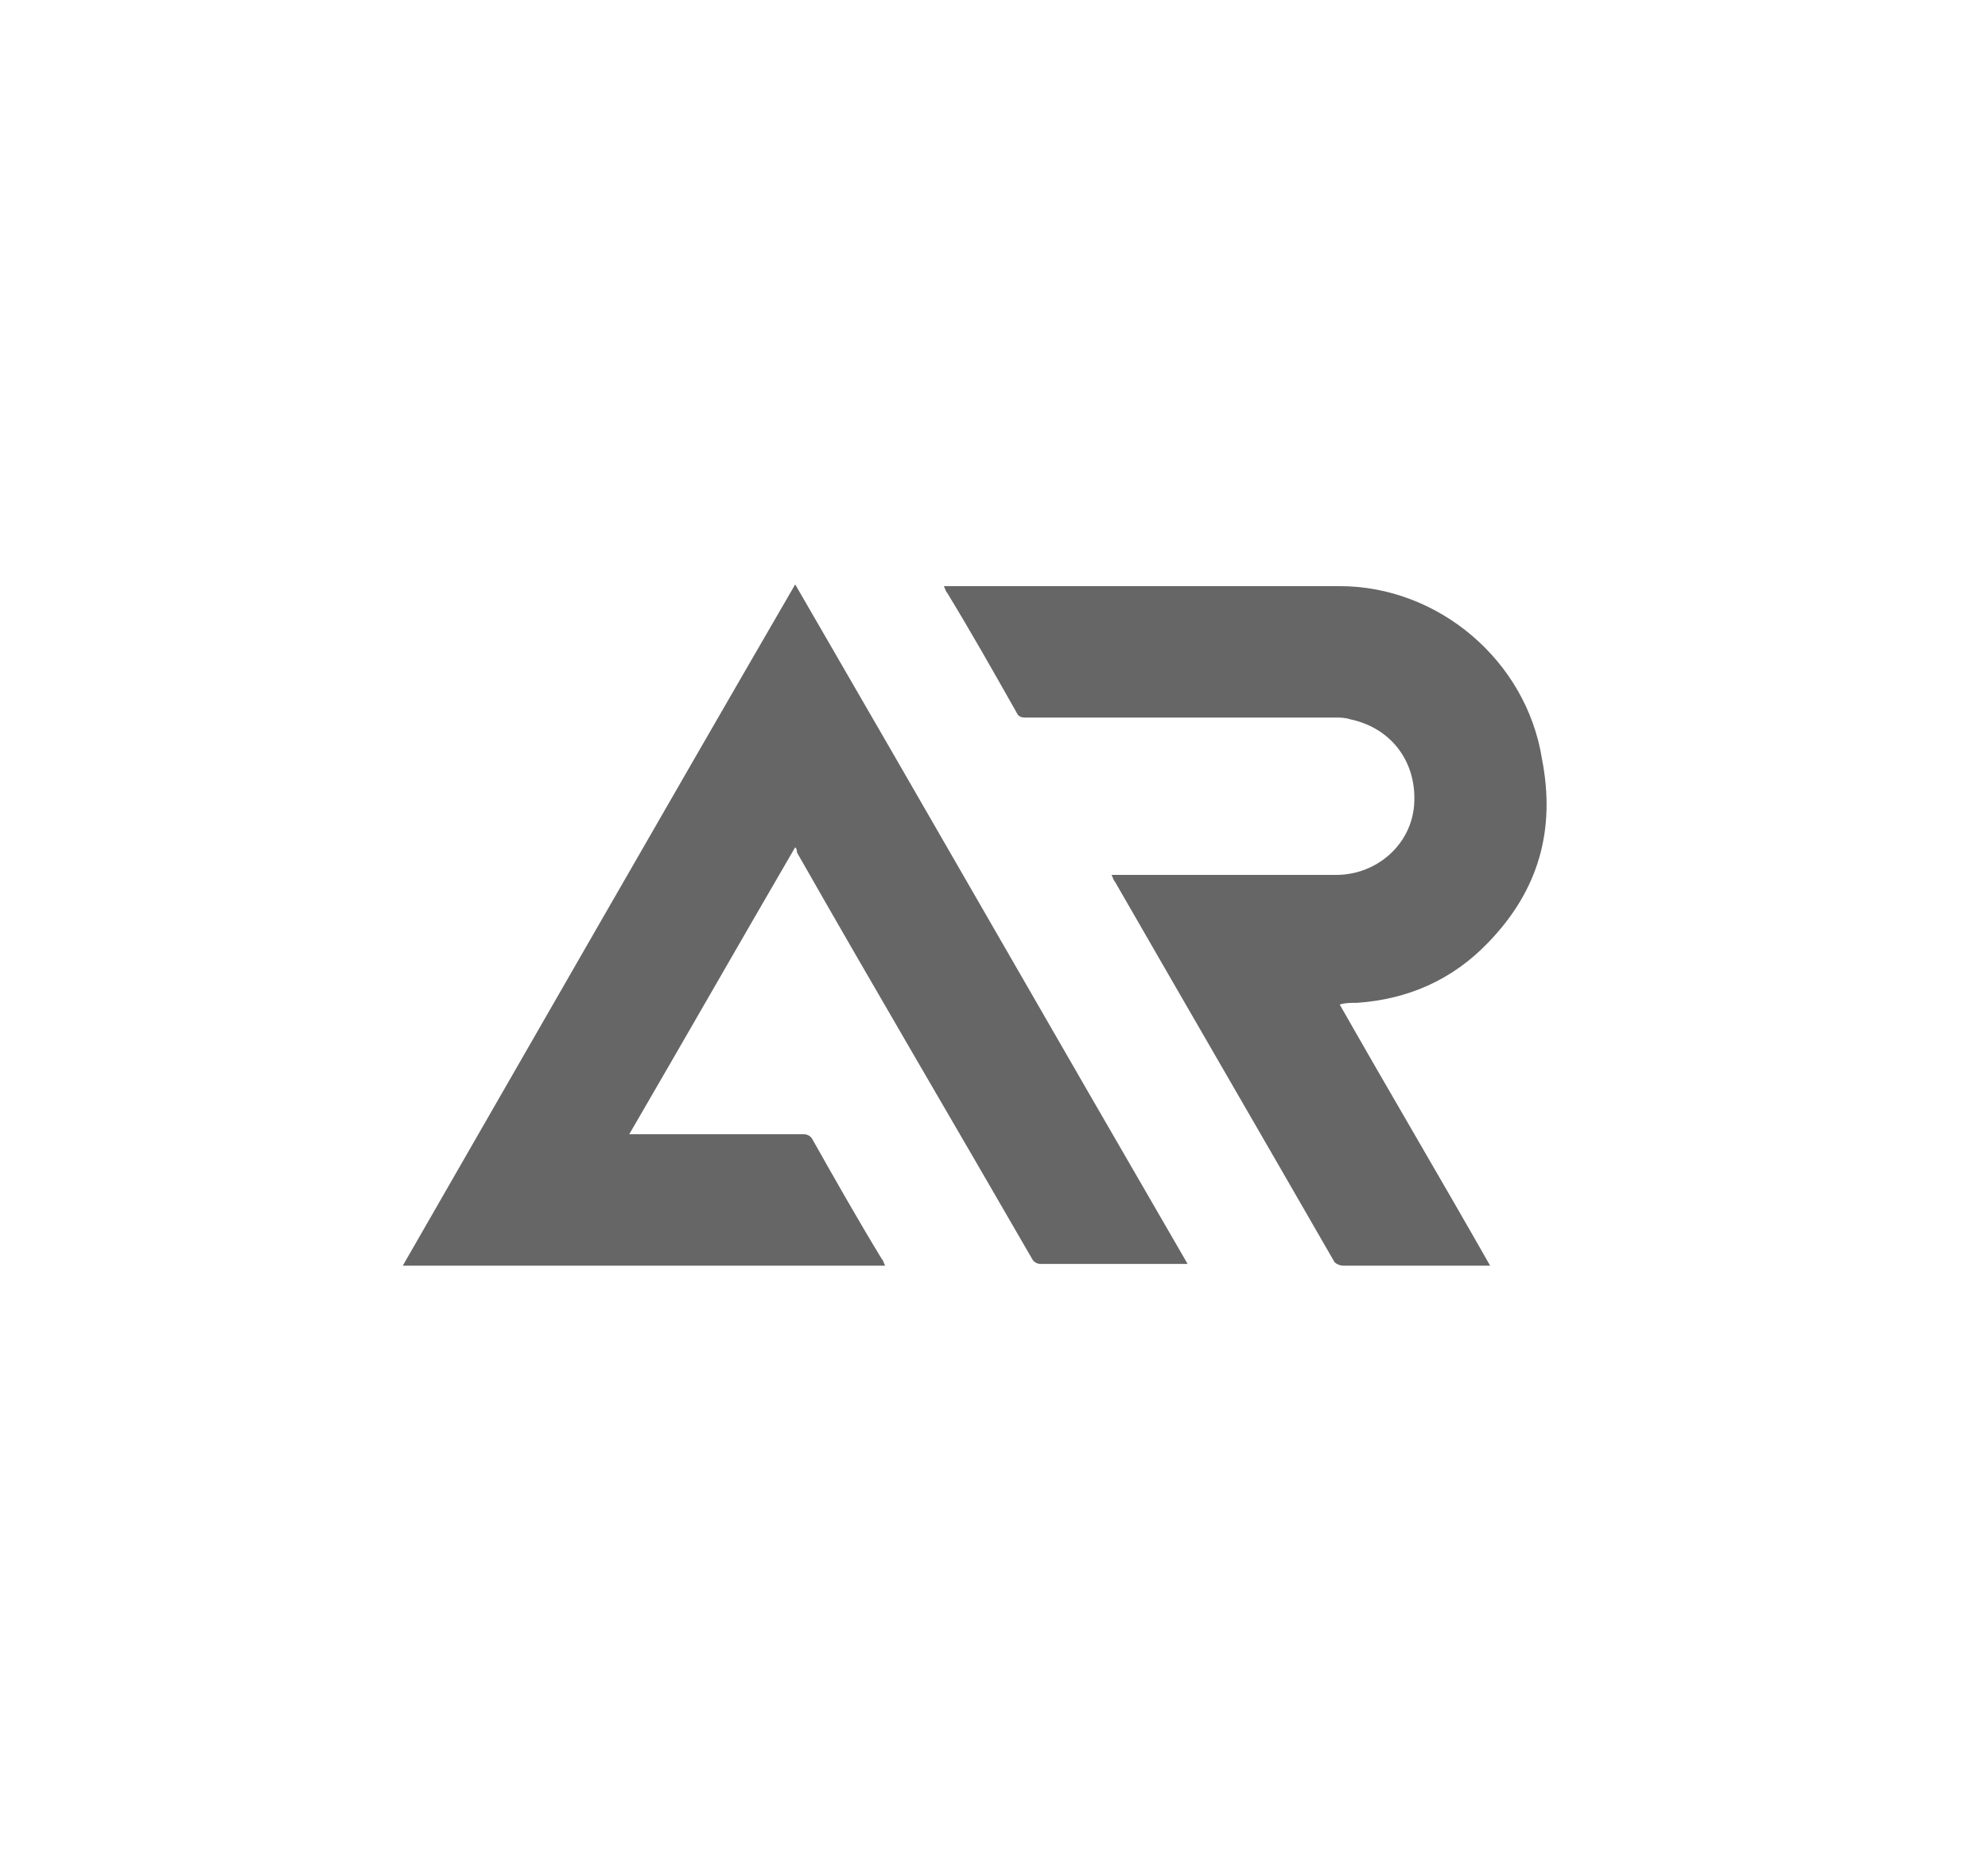
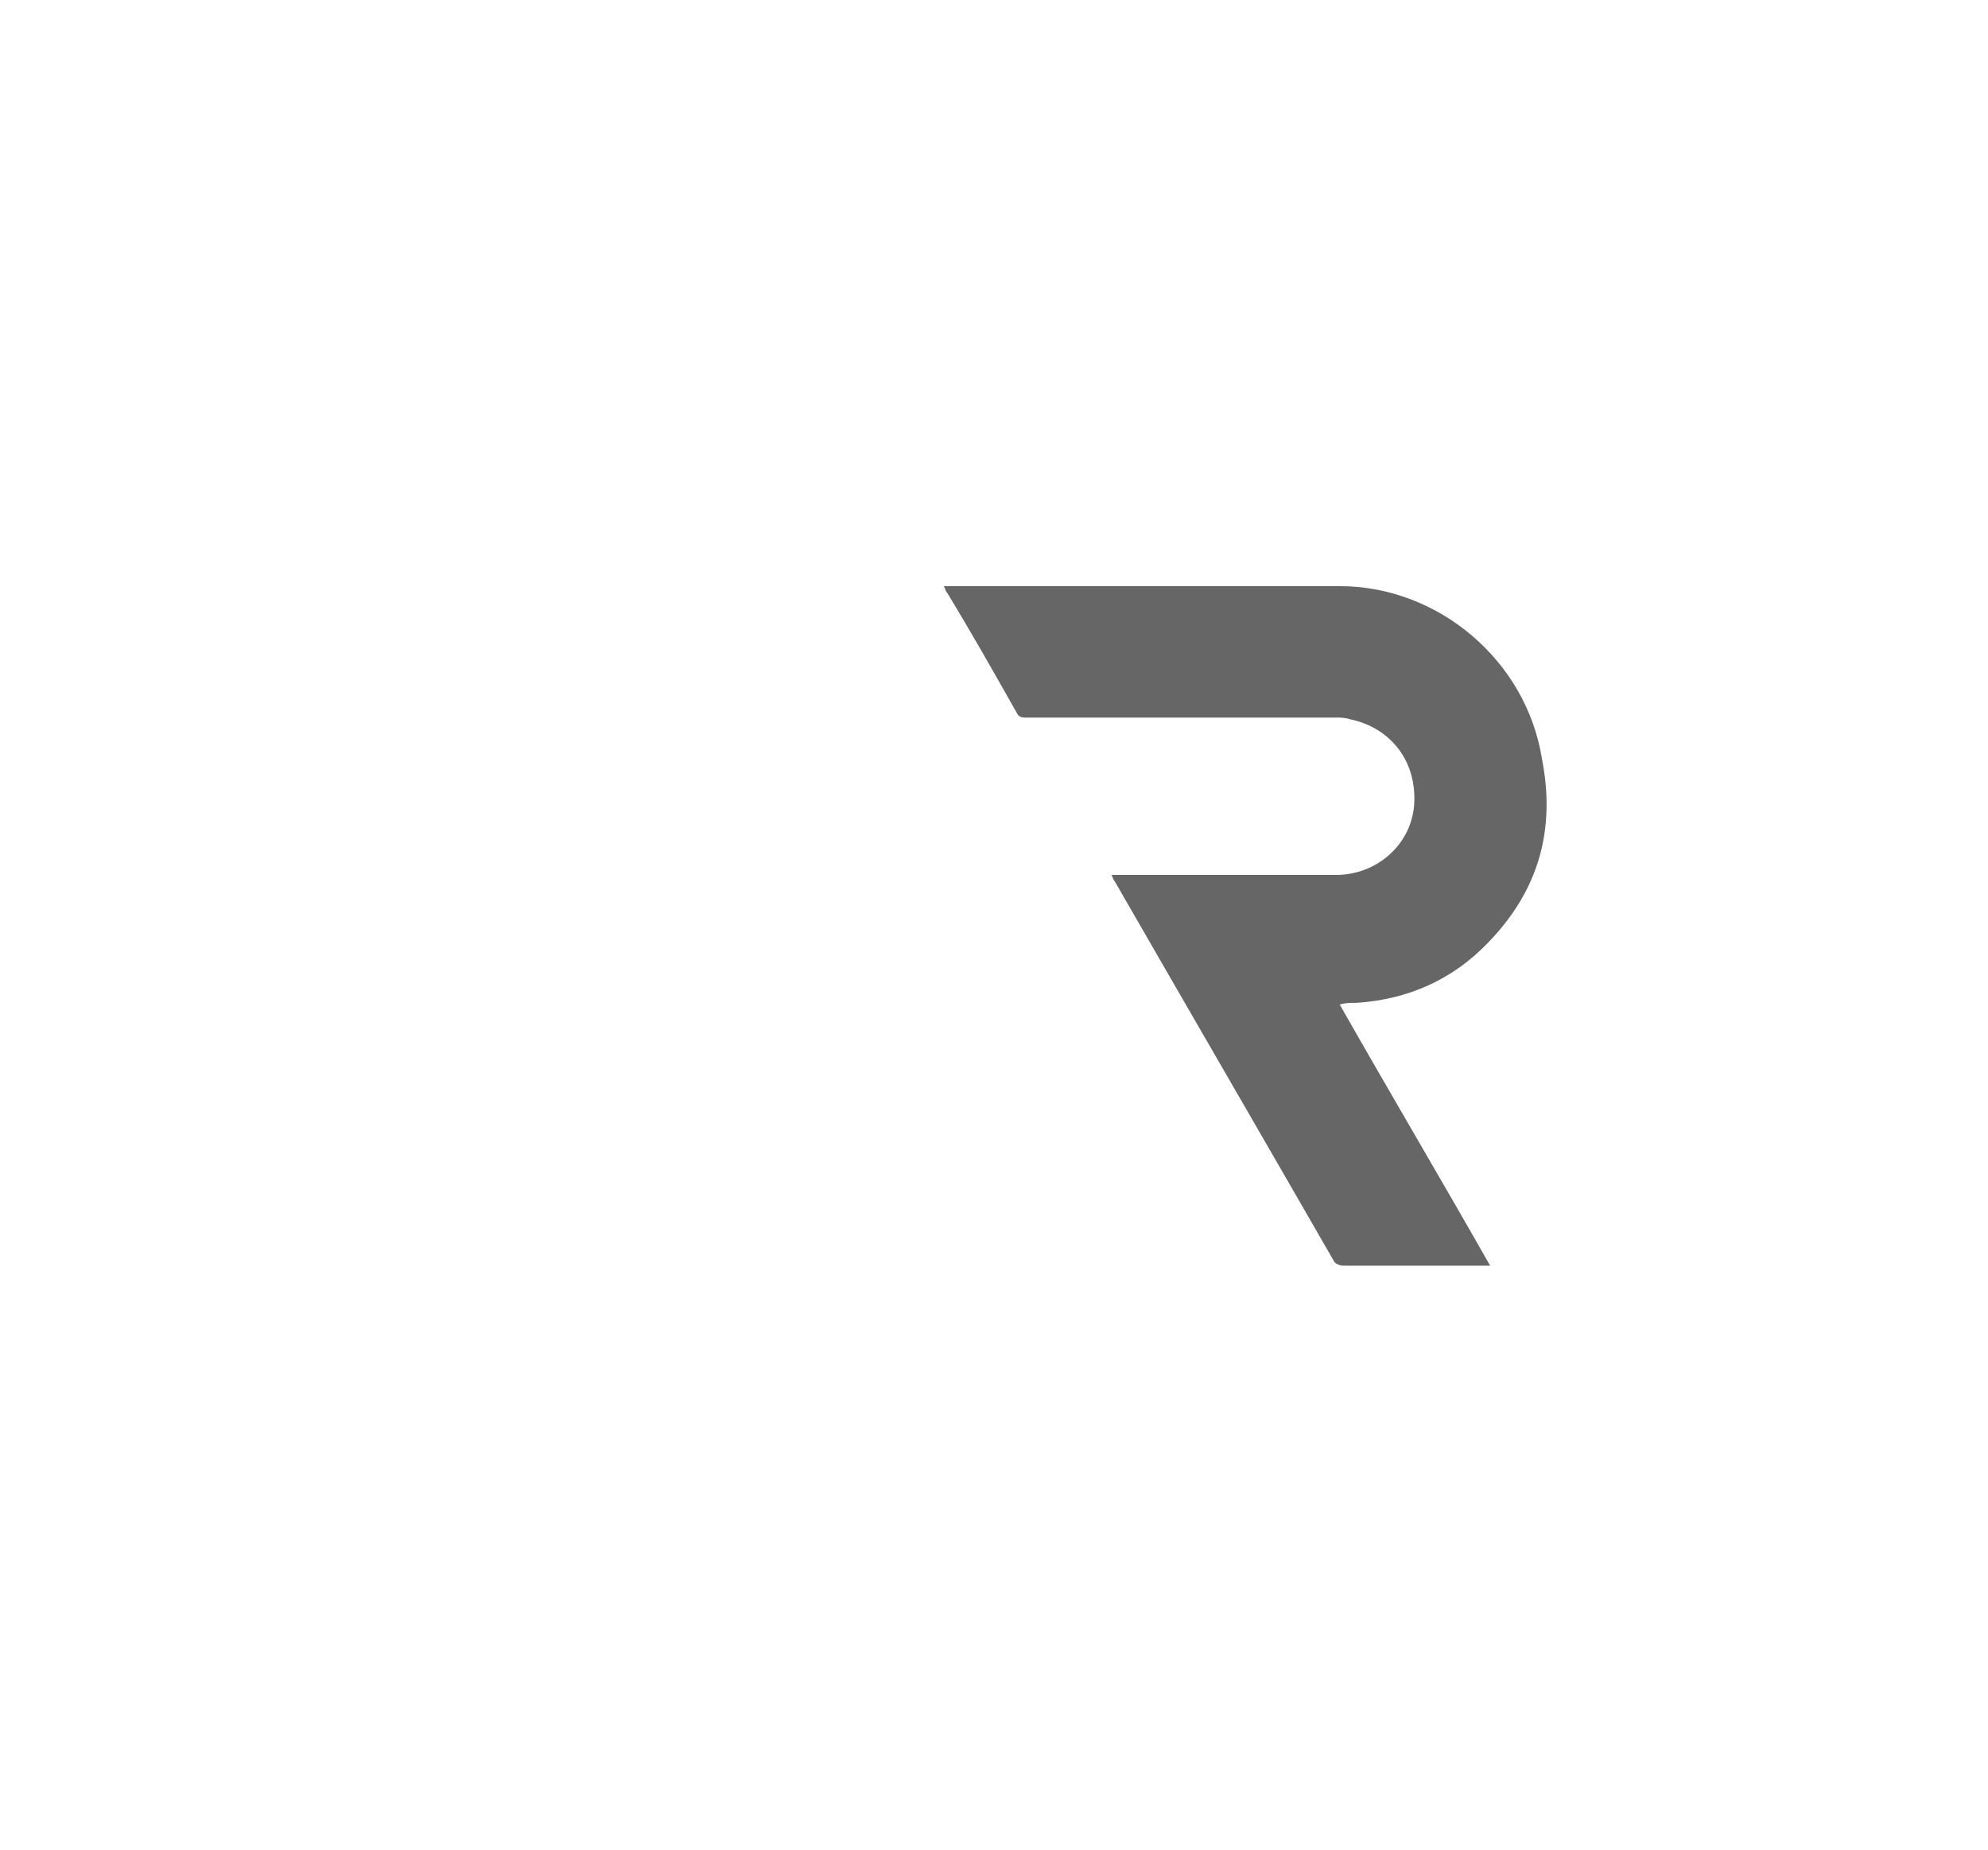
<svg xmlns="http://www.w3.org/2000/svg" version="1.1" id="Capa_1" x="0px" y="0px" viewBox="0 0 115 107" style="enable-background:new 0 0 115 107;" xml:space="preserve">
  <style type="text/css">
	.st0{fill:#666666;}
</style>
  <title>Vr Tools And Technologies</title>
  <g>
-     <path class="st0" d="M46,49c-3.2,5.5-6.4,11.1-9.6,16.6c0.2,0,0.3,0,0.4,0c3.2,0,6.4,0,9.7,0c0.2,0,0.4,0.1,0.5,0.3   c1.3,2.3,2.6,4.6,4,6.9c0.1,0.1,0.1,0.2,0.2,0.4c-9.3,0-18.6,0-27.9,0C30.9,60,38.4,46.9,46,33.8C53.6,46.9,61.1,60,68.7,73.1   c-0.1,0-0.2,0-0.4,0c-2.7,0-5.4,0-8.1,0c-0.2,0-0.4-0.1-0.5-0.3c-4.5-7.8-9.1-15.6-13.6-23.5C46.1,49.2,46.1,49.1,46,49z" />
    <path class="st0" d="M77.5,58.1c2.9,5.1,5.8,10,8.7,15.1c-0.2,0-0.2,0-0.4,0c-2.7,0-5.4,0-8.1,0c-0.2,0-0.4-0.1-0.5-0.2   c-4.2-7.3-8.5-14.7-12.7-22c-0.1-0.1-0.1-0.2-0.2-0.4c0.2,0,0.3,0,0.4,0c4.2,0,8.4,0,12.6,0c2.3,0,4.3-1.7,4.5-4   c0.2-2.5-1.3-4.5-3.7-5c-0.3-0.1-0.6-0.1-0.9-0.1c-6,0-11.9,0-17.9,0c-0.3,0-0.4-0.1-0.5-0.3c-1.3-2.3-2.6-4.6-4-6.9   c-0.1-0.1-0.1-0.2-0.2-0.4c0.1,0,0.2,0,0.4,0c7.5,0,15,0,22.5,0c5.7,0,10.8,4.3,11.7,10C90,48,89,51.5,86.1,54.5   c-2.1,2.2-4.7,3.3-7.6,3.5C78.1,58,77.8,58,77.5,58.1z" />
  </g>
</svg>